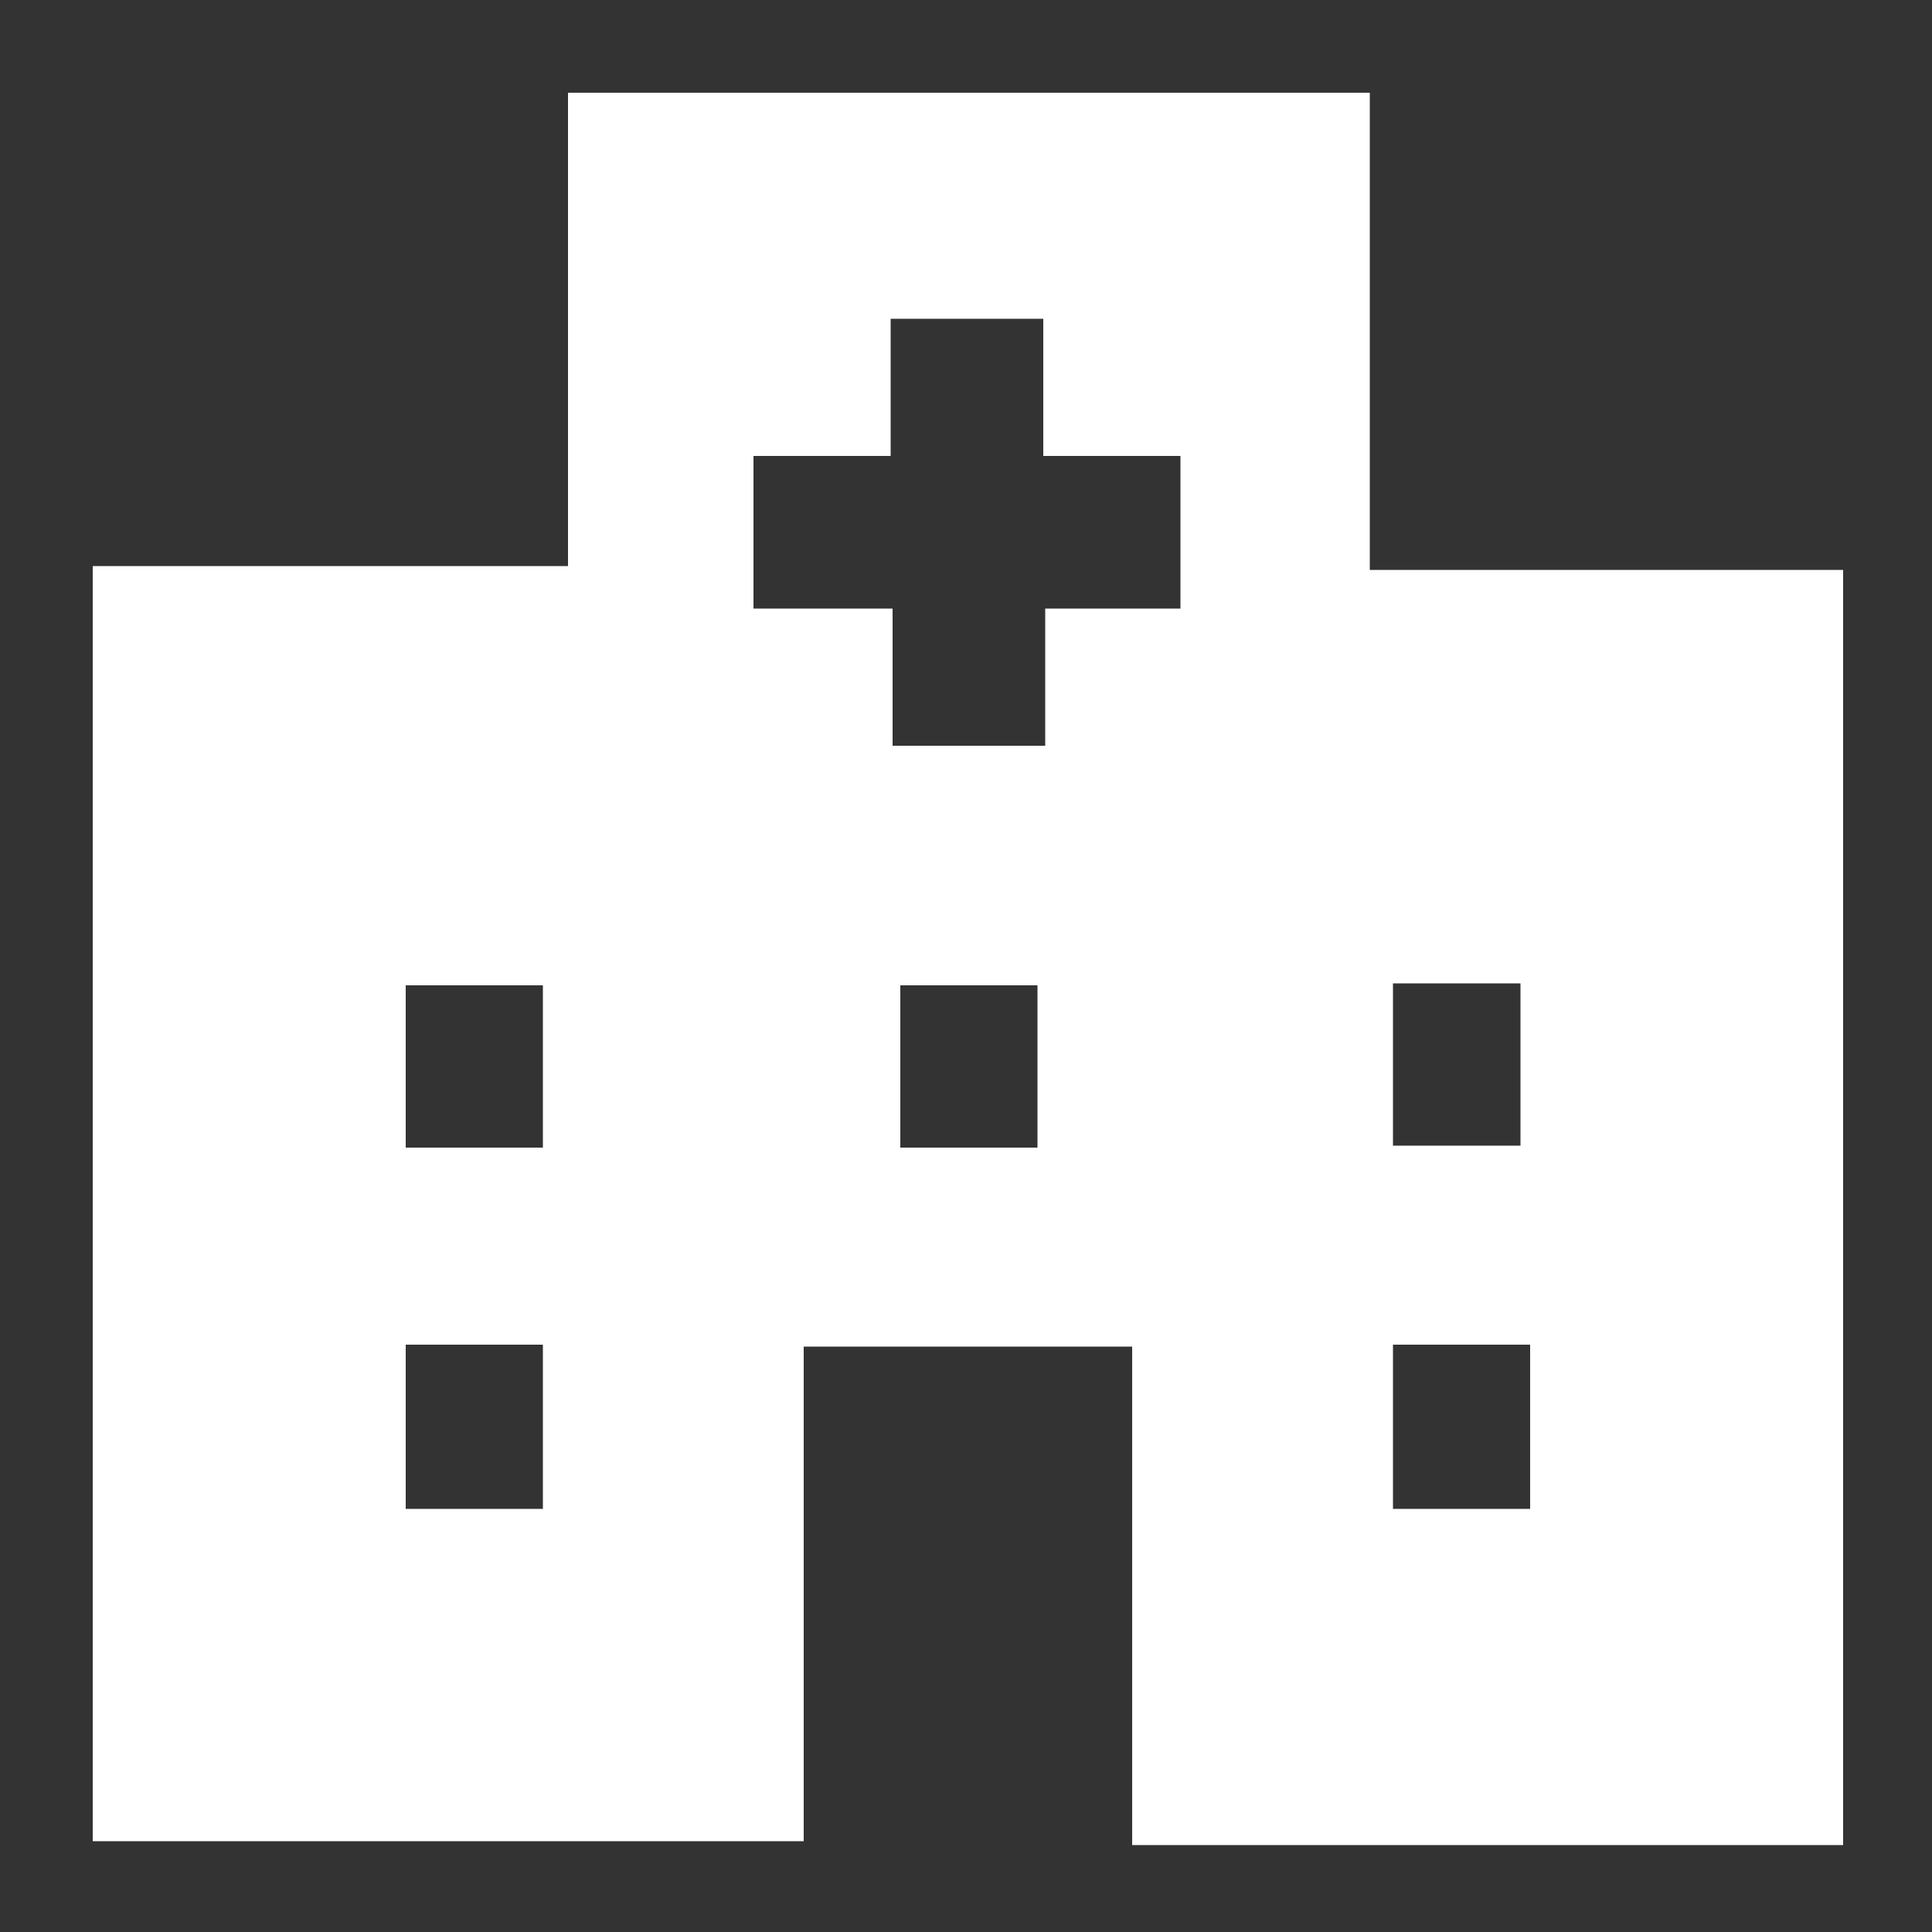
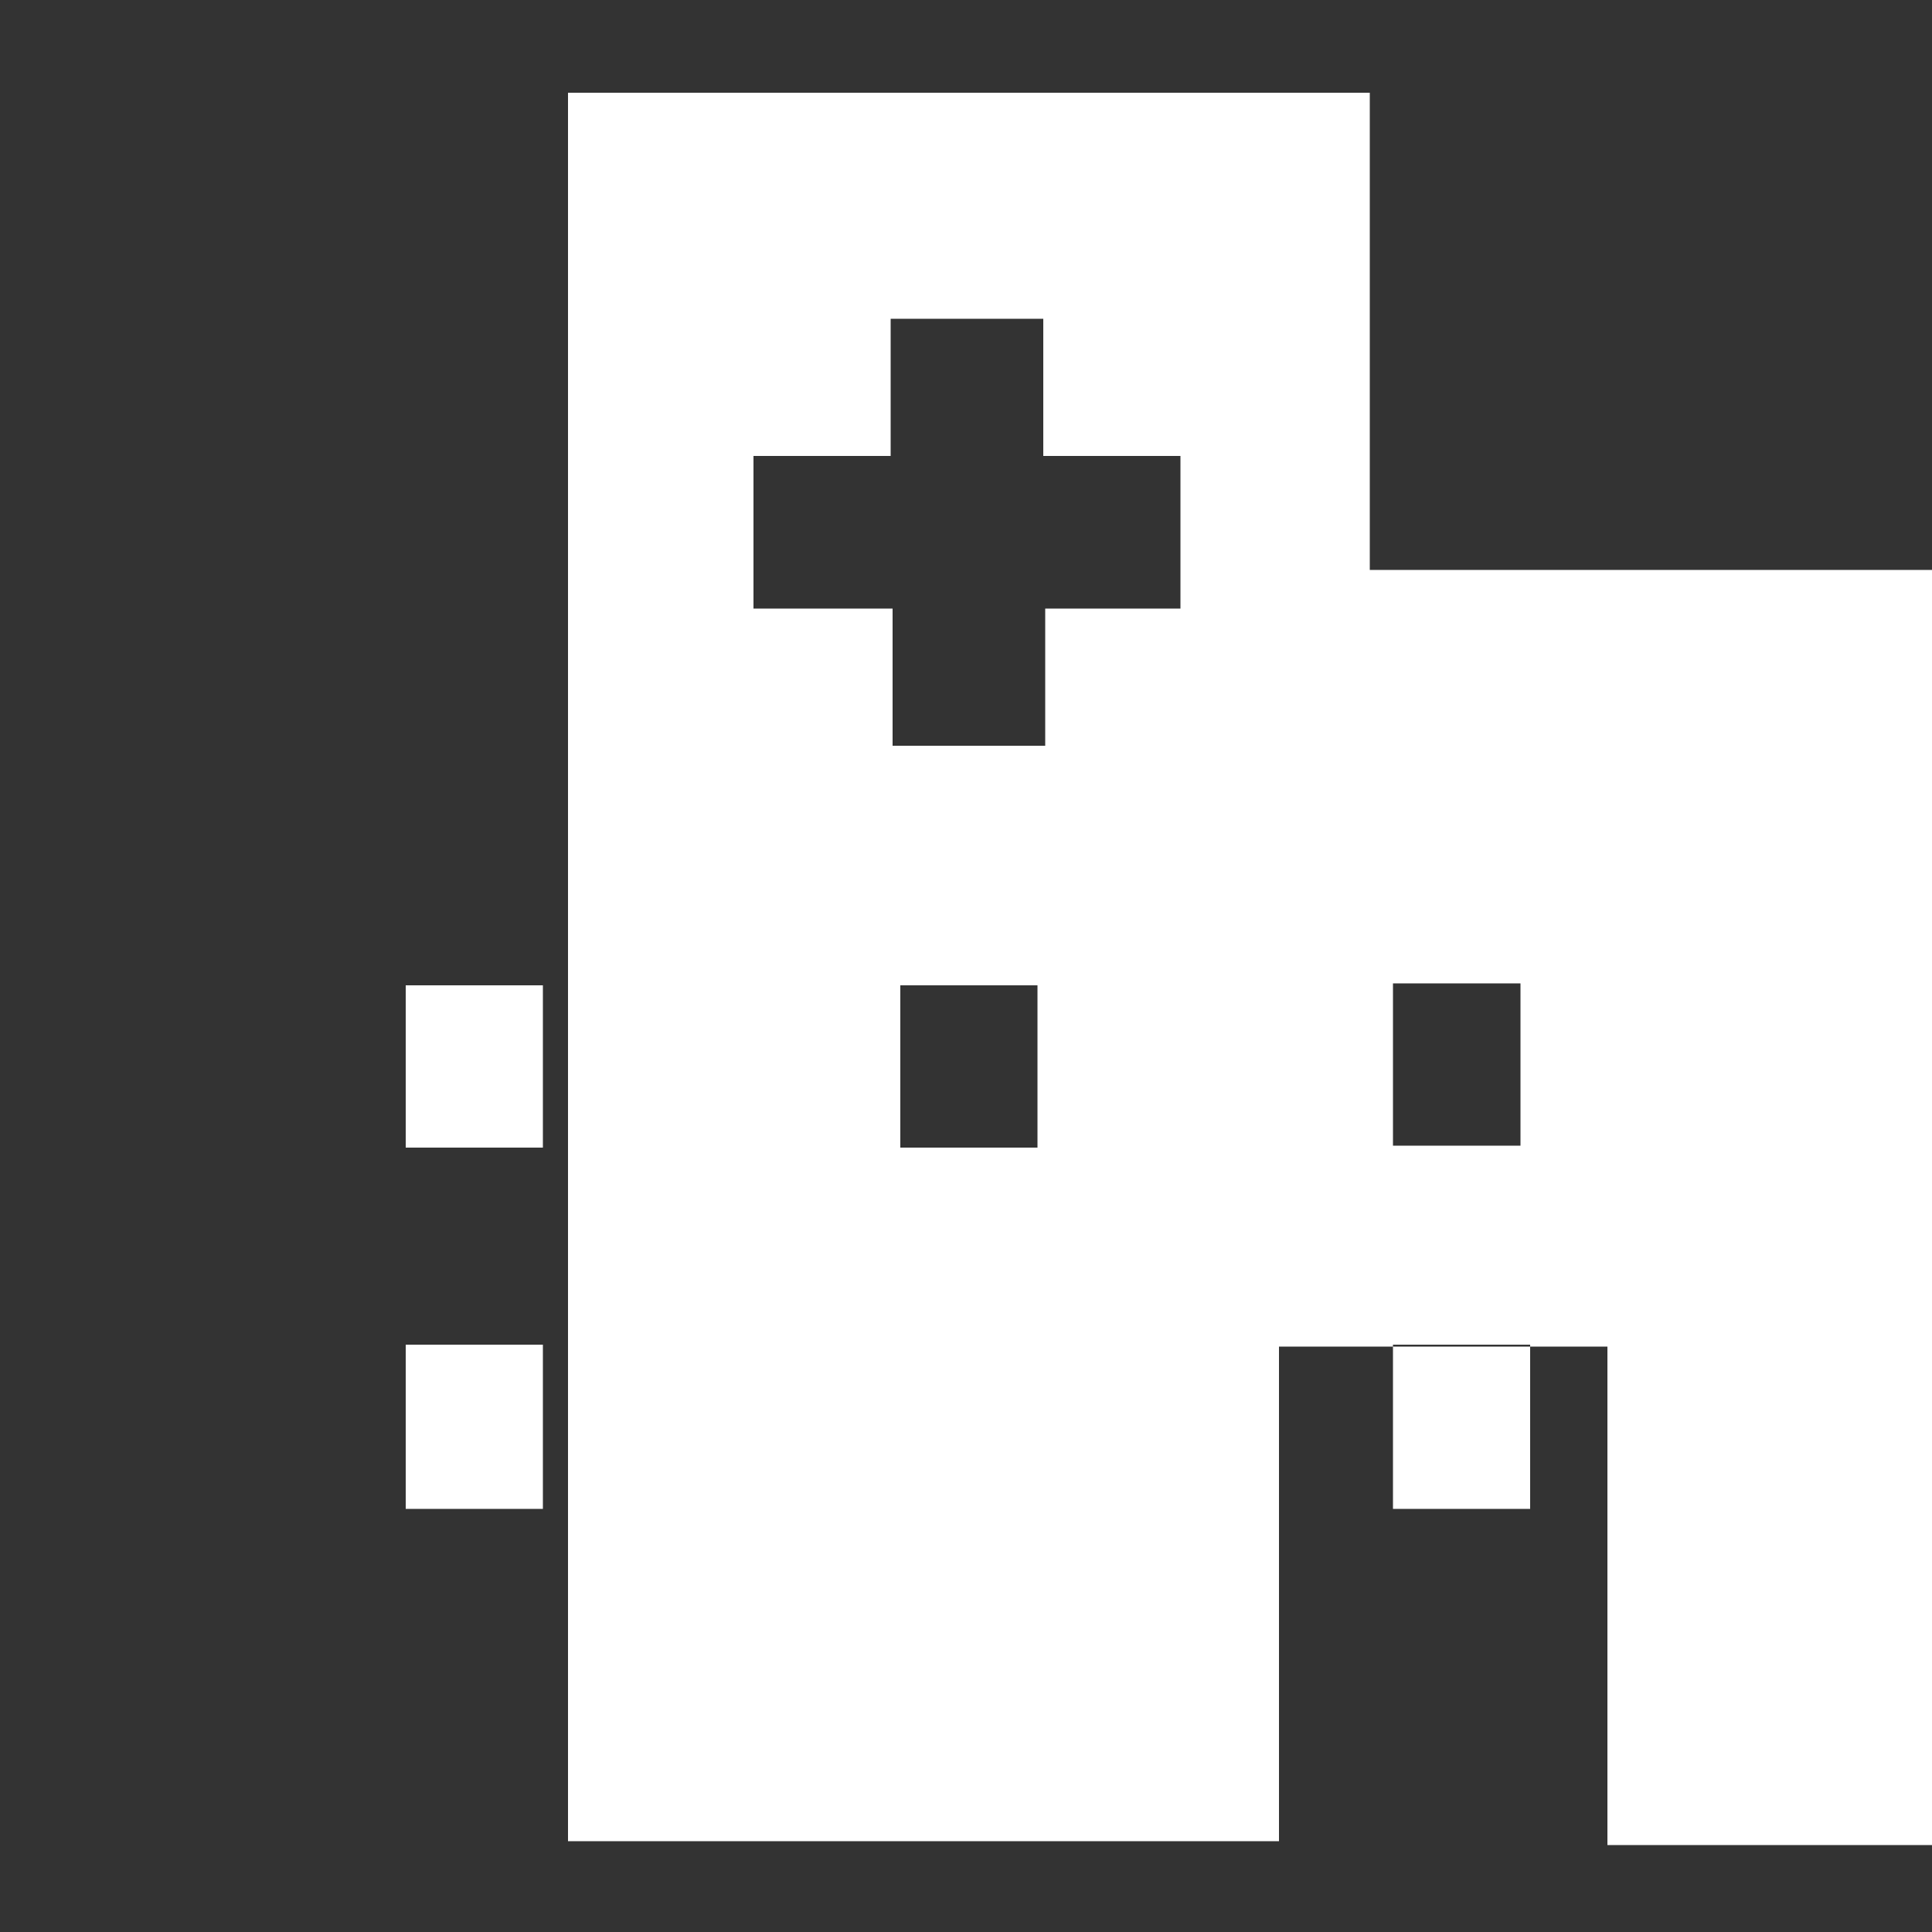
<svg xmlns="http://www.w3.org/2000/svg" version="1.1" id="レイヤー_1" x="0px" y="0px" width="100px" height="100px" viewBox="0 0 100 100" style="enable-background:new 0 0 100 100;" xml:space="preserve">
  <rect x="0" y="0" width="100" height="100" fill="#333333" stroke="none" />
  <style type="text/css">
	.st0{fill:#FFFFFF;}
</style>
  <g>
-     <path class="st0" d="M70.9,29.4V4.8H29.4v24.5H4.8v66h36.8V69.7h17v25.8h36.8v-66H70.9V29.4z M28.1,78.1H21v-8.5h7.1V78.1z    M28.1,59.4H21V51h7.1V59.4z M53.7,59.4h-7.1V51h7.1V59.4z M61.2,31.5h-7.1v7.1h-7.9v-7.1H39v-7.9h7.1v-7.1H54v7.1h7.1v7.9H61.2z    M72.1,50.9h6.6v8.4h-6.6V50.9z M79.2,78.1h-7.1v-8.5h7.1V78.1z" />
+     <path class="st0" d="M70.9,29.4V4.8H29.4v24.5v66h36.8V69.7h17v25.8h36.8v-66H70.9V29.4z M28.1,78.1H21v-8.5h7.1V78.1z    M28.1,59.4H21V51h7.1V59.4z M53.7,59.4h-7.1V51h7.1V59.4z M61.2,31.5h-7.1v7.1h-7.9v-7.1H39v-7.9h7.1v-7.1H54v7.1h7.1v7.9H61.2z    M72.1,50.9h6.6v8.4h-6.6V50.9z M79.2,78.1h-7.1v-8.5h7.1V78.1z" />
  </g>
</svg>